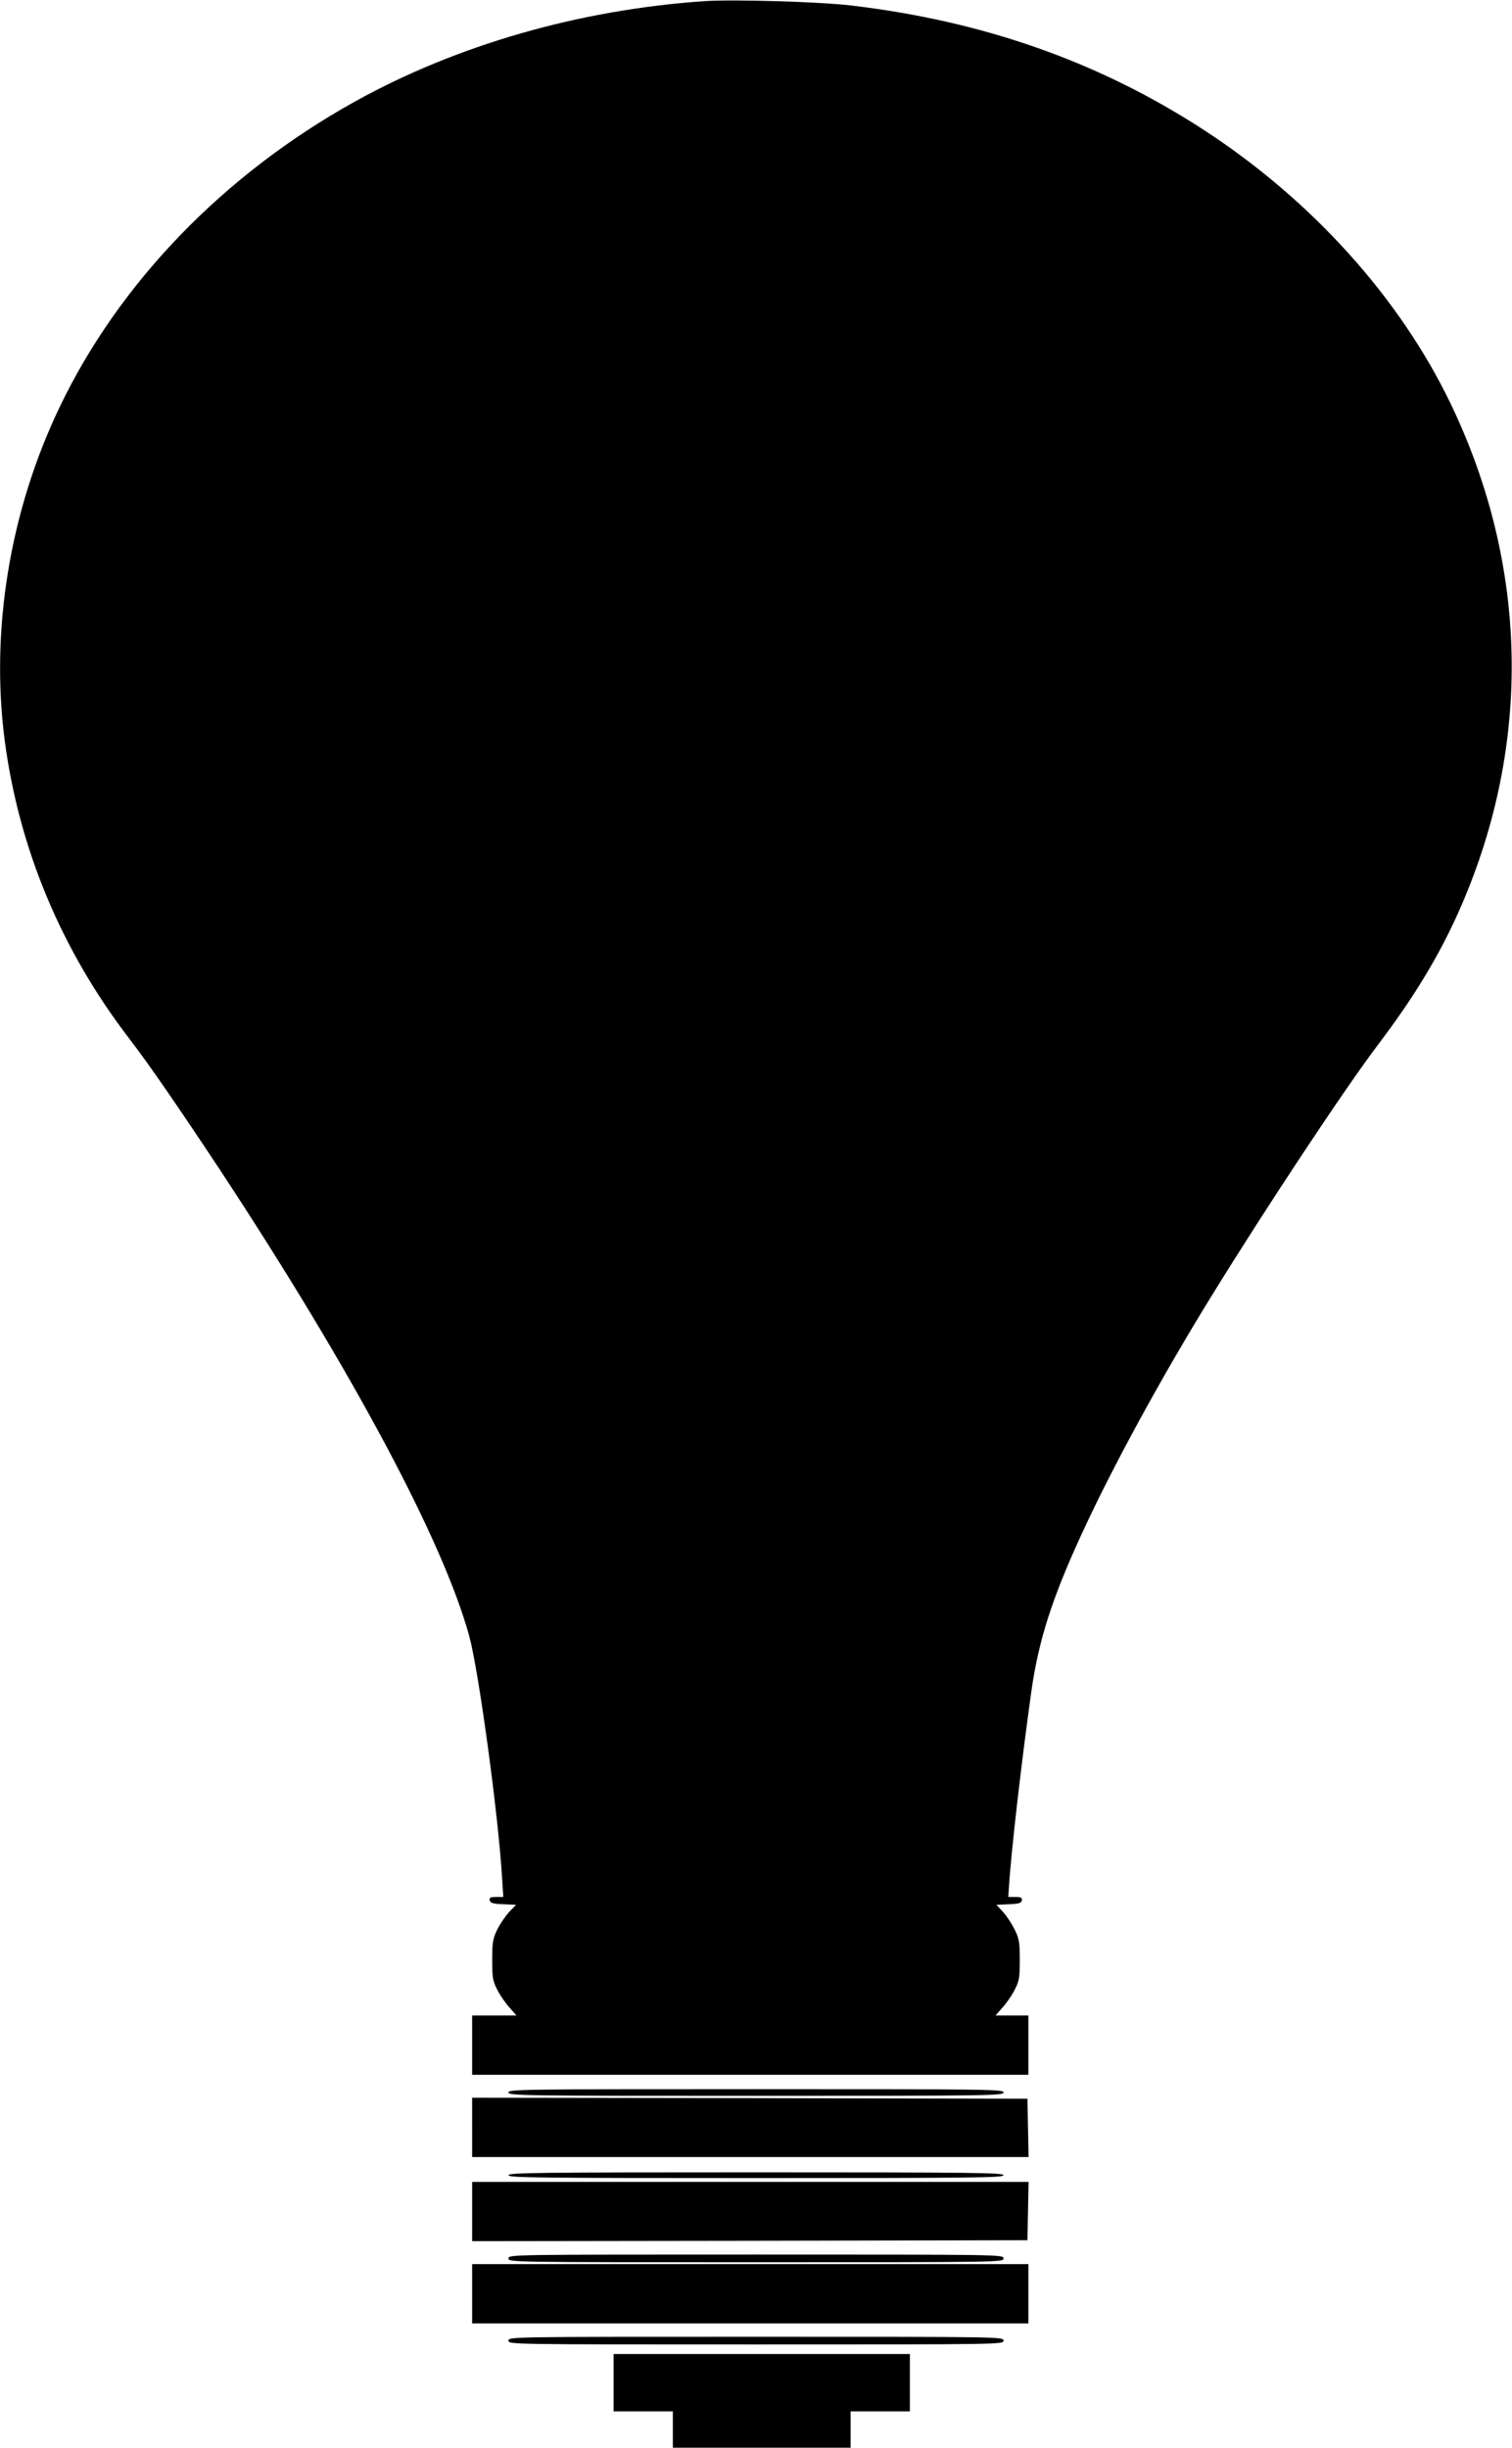
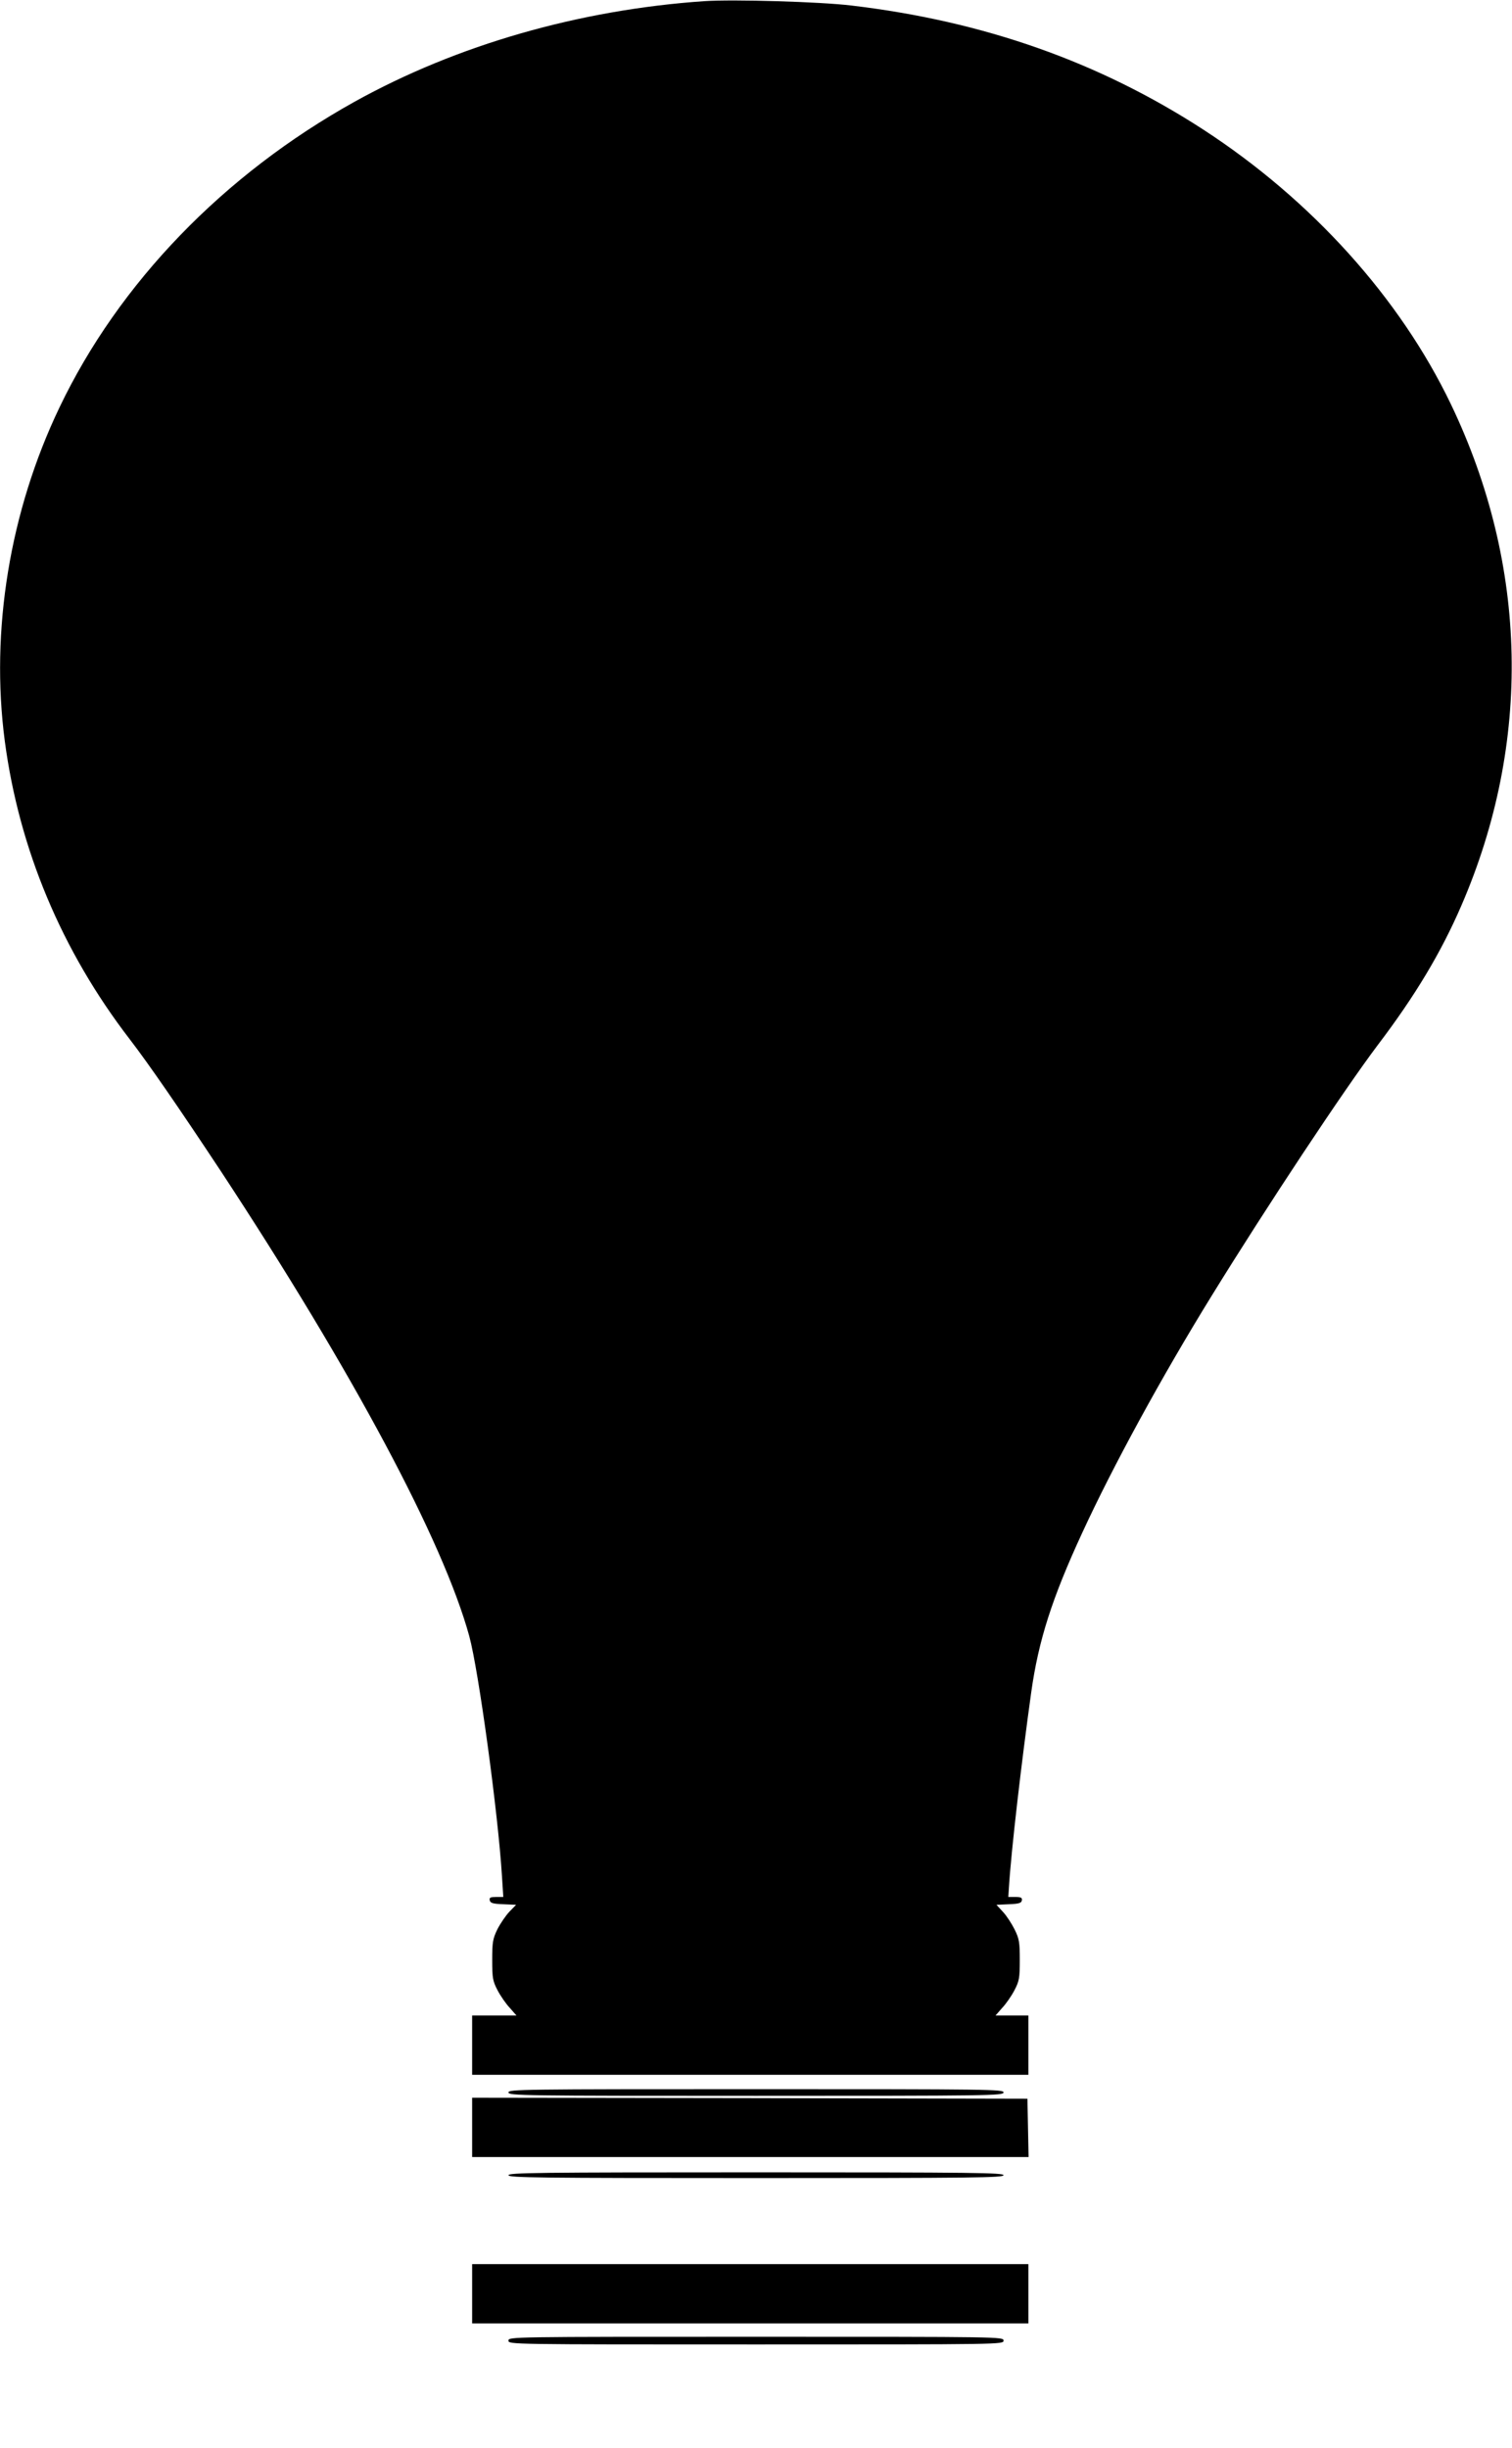
<svg xmlns="http://www.w3.org/2000/svg" version="1.0" width="791pt" height="1280pt" viewBox="0 0 791 1280" preserveAspectRatio="xMidYMid meet">
  <g transform="translate(0,1280) scale(0.1,-0.1)" fill="#000000" stroke="none">
    <path d="M3685 12794 c-655 -45 -1295 -229 -1830 -526 -685 -381 -1233 -948 -1544 -1599 -260 -543 -362 -1166 -286 -1744 75 -565 297 -1096 654 -1560 100 -130 261 -364 476 -689 692 -1052 1163 -1934 1300 -2432 49 -180 151 -928 171 -1255 l7 -109 -37 0 c-30 0 -37 -3 -34 -17 3 -15 16 -19 71 -21 l67 -3 -35 -36 c-19 -20 -47 -61 -63 -92 -24 -50 -27 -67 -27 -161 0 -95 3 -110 28 -158 15 -29 44 -71 64 -92 l35 -40 -116 0 -116 0 0 -155 0 -155 1455 0 1455 0 0 155 0 155 -86 0 -86 0 35 40 c20 21 49 63 64 92 25 48 28 63 28 158 0 94 -3 111 -27 160 -15 30 -42 72 -61 92 l-34 37 65 3 c53 2 66 6 68 21 2 13 -5 17 -34 17 l-37 0 3 47 c12 195 66 659 117 1024 38 271 109 492 267 834 161 349 414 813 677 1239 288 467 691 1075 868 1310 197 259 333 487 438 730 369 852 350 1777 -54 2621 -267 557 -729 1069 -1297 1438 -546 354 -1148 566 -1839 648 -165 20 -617 33 -770 23z" />
    <path d="M2660 1858 c0 -17 68 -18 1295 -18 1227 0 1295 1 1295 18 0 16 -68 17 -1295 17 -1227 0 -1295 -1 -1295 -17z" />
    <path d="M2470 1675 l0 -155 1455 0 1456 0 -3 153 -3 152 -1452 3 -1453 2 0 -155z" />
    <path d="M2660 1425 c0 -13 151 -15 1295 -15 1144 0 1295 2 1295 15 0 13 -151 15 -1295 15 -1144 0 -1295 -2 -1295 -15z" />
-     <path d="M2470 1235 l0 -155 1453 2 1452 3 3 153 3 152 -1456 0 -1455 0 0 -155z" />
-     <path d="M2660 990 c0 -20 7 -20 1295 -20 1288 0 1295 0 1295 20 0 20 -7 20 -1295 20 -1288 0 -1295 0 -1295 -20z" />
+     <path d="M2470 1235 z" />
    <path d="M2470 805 l0 -155 1455 0 1455 0 0 155 0 155 -1455 0 -1455 0 0 -155z" />
    <path d="M2660 560 c0 -20 7 -20 1295 -20 1288 0 1295 0 1295 20 0 20 -7 20 -1295 20 -1288 0 -1295 0 -1295 -20z" />
-     <path d="M3210 340 l0 -150 155 0 155 0 0 -95 0 -95 465 0 465 0 0 95 0 95 155 0 155 0 0 150 0 150 -775 0 -775 0 0 -150z" />
  </g>
</svg>